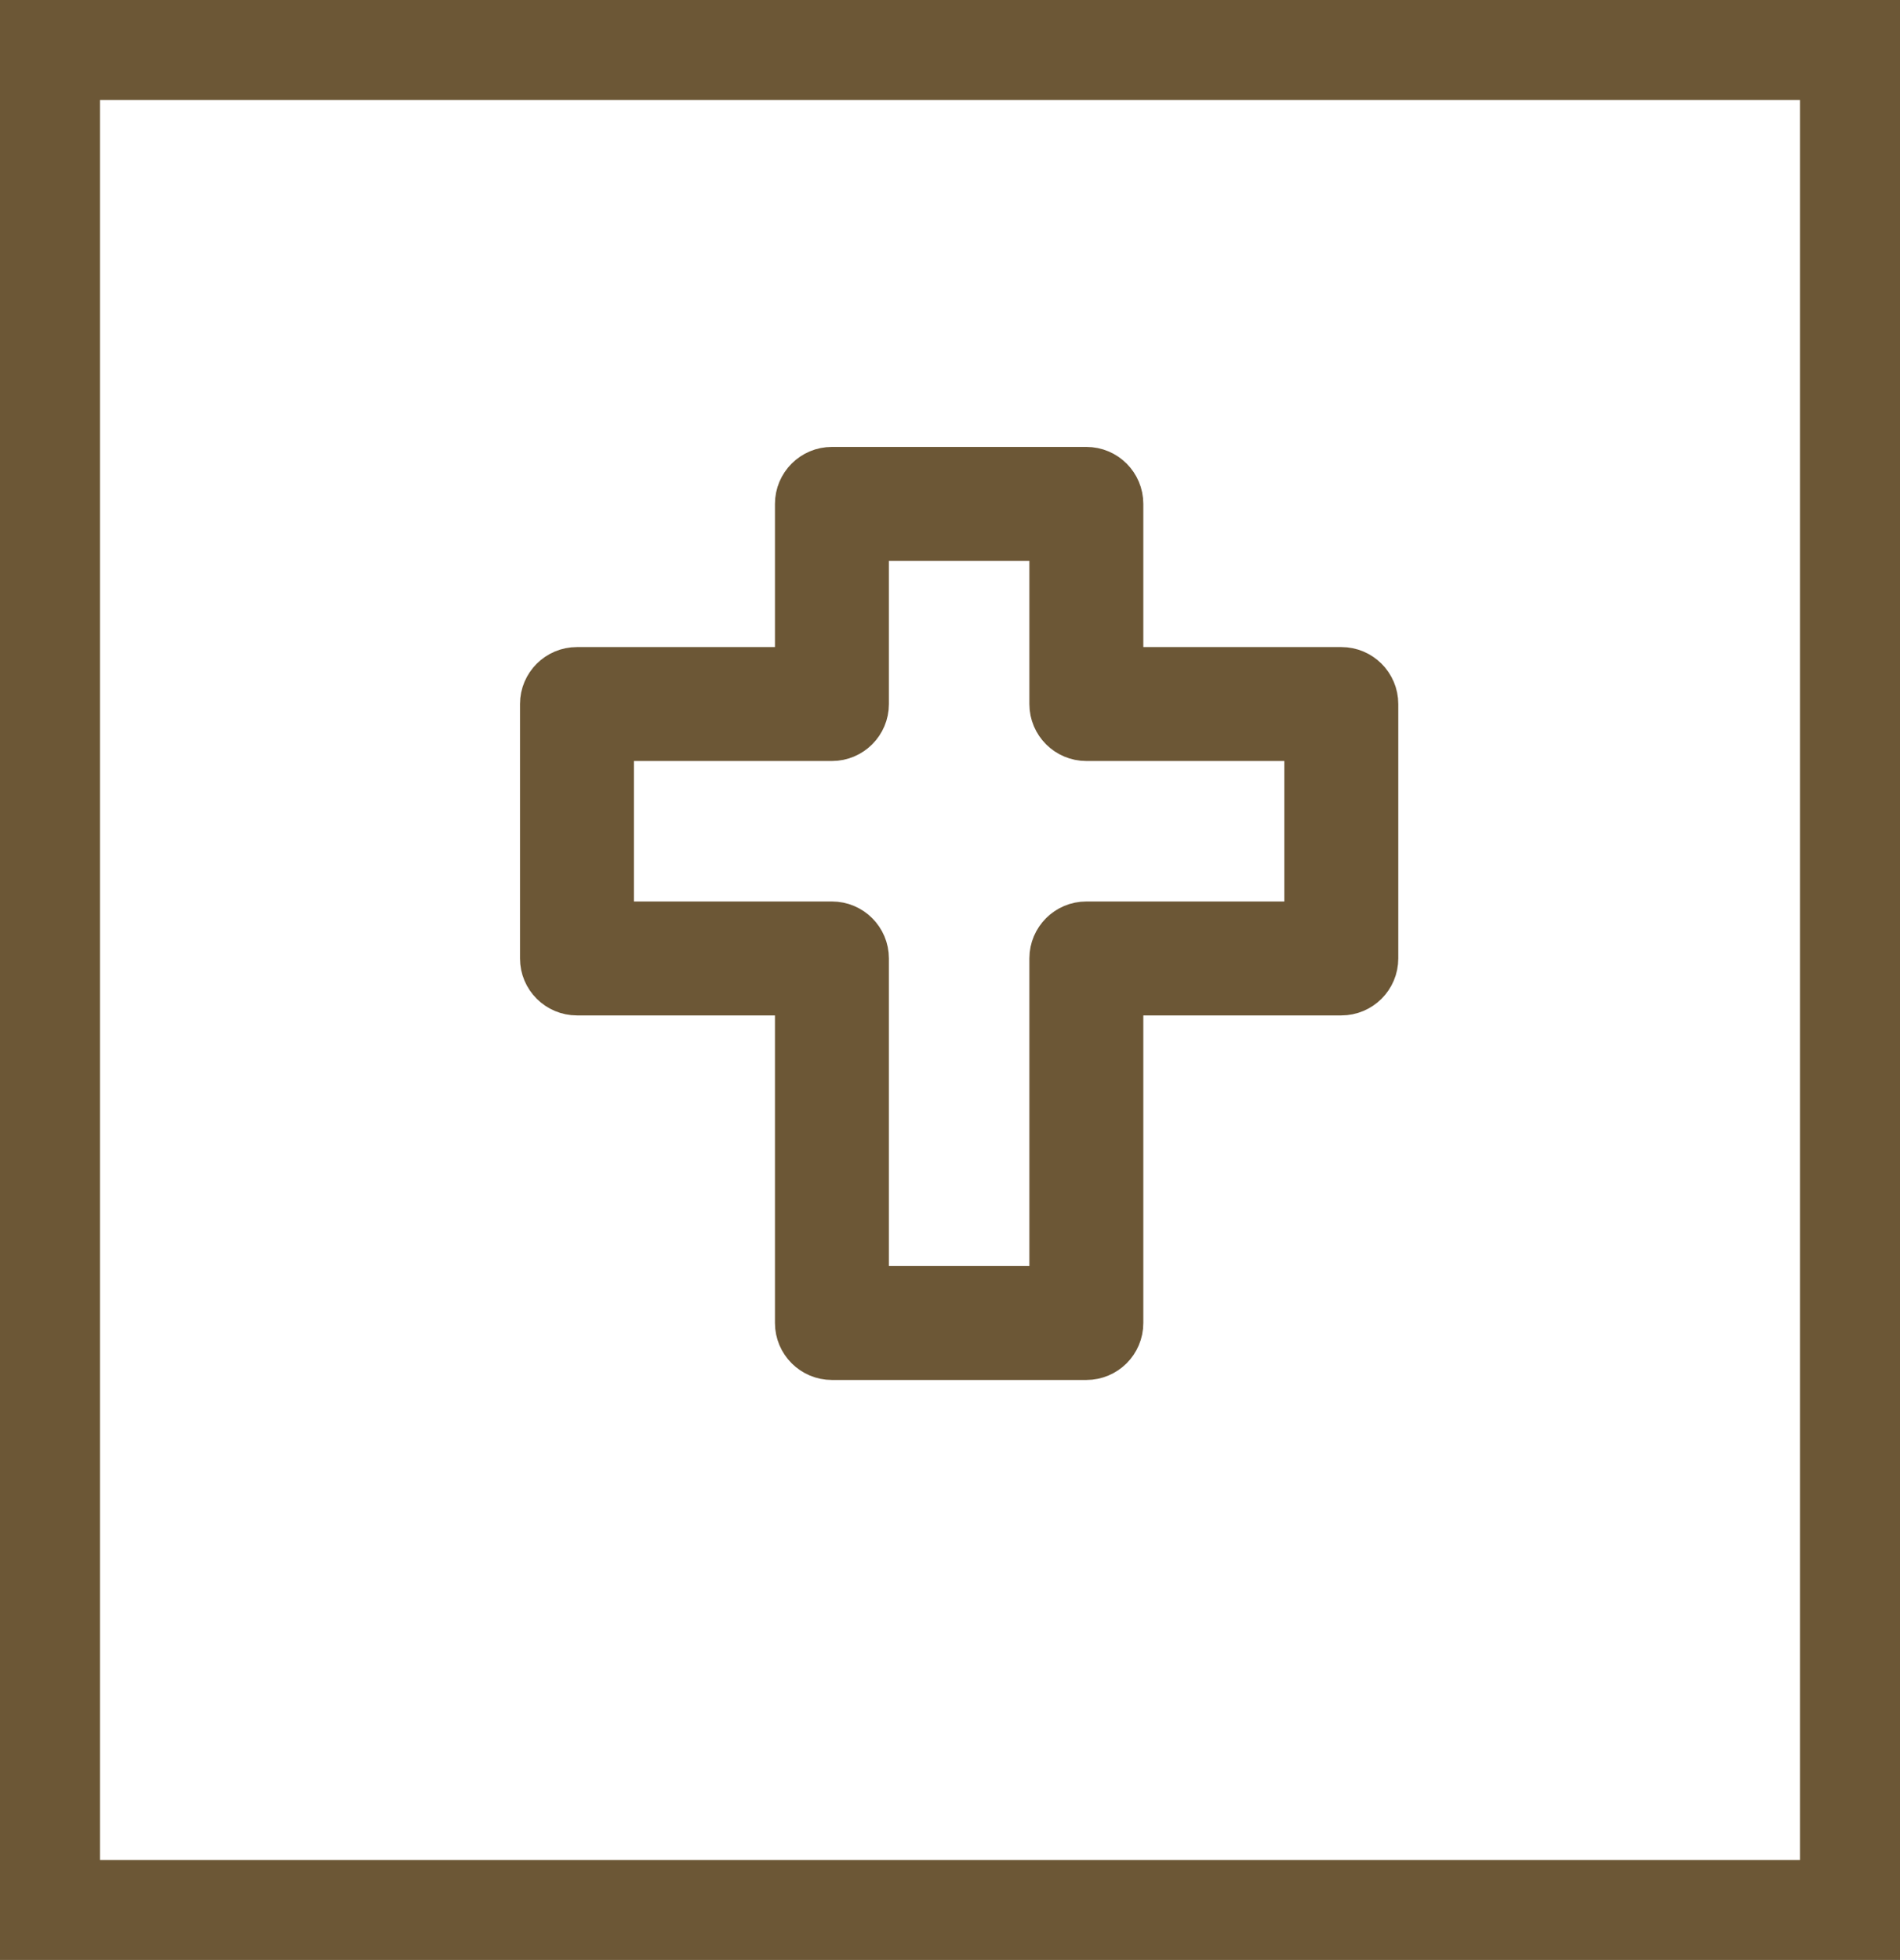
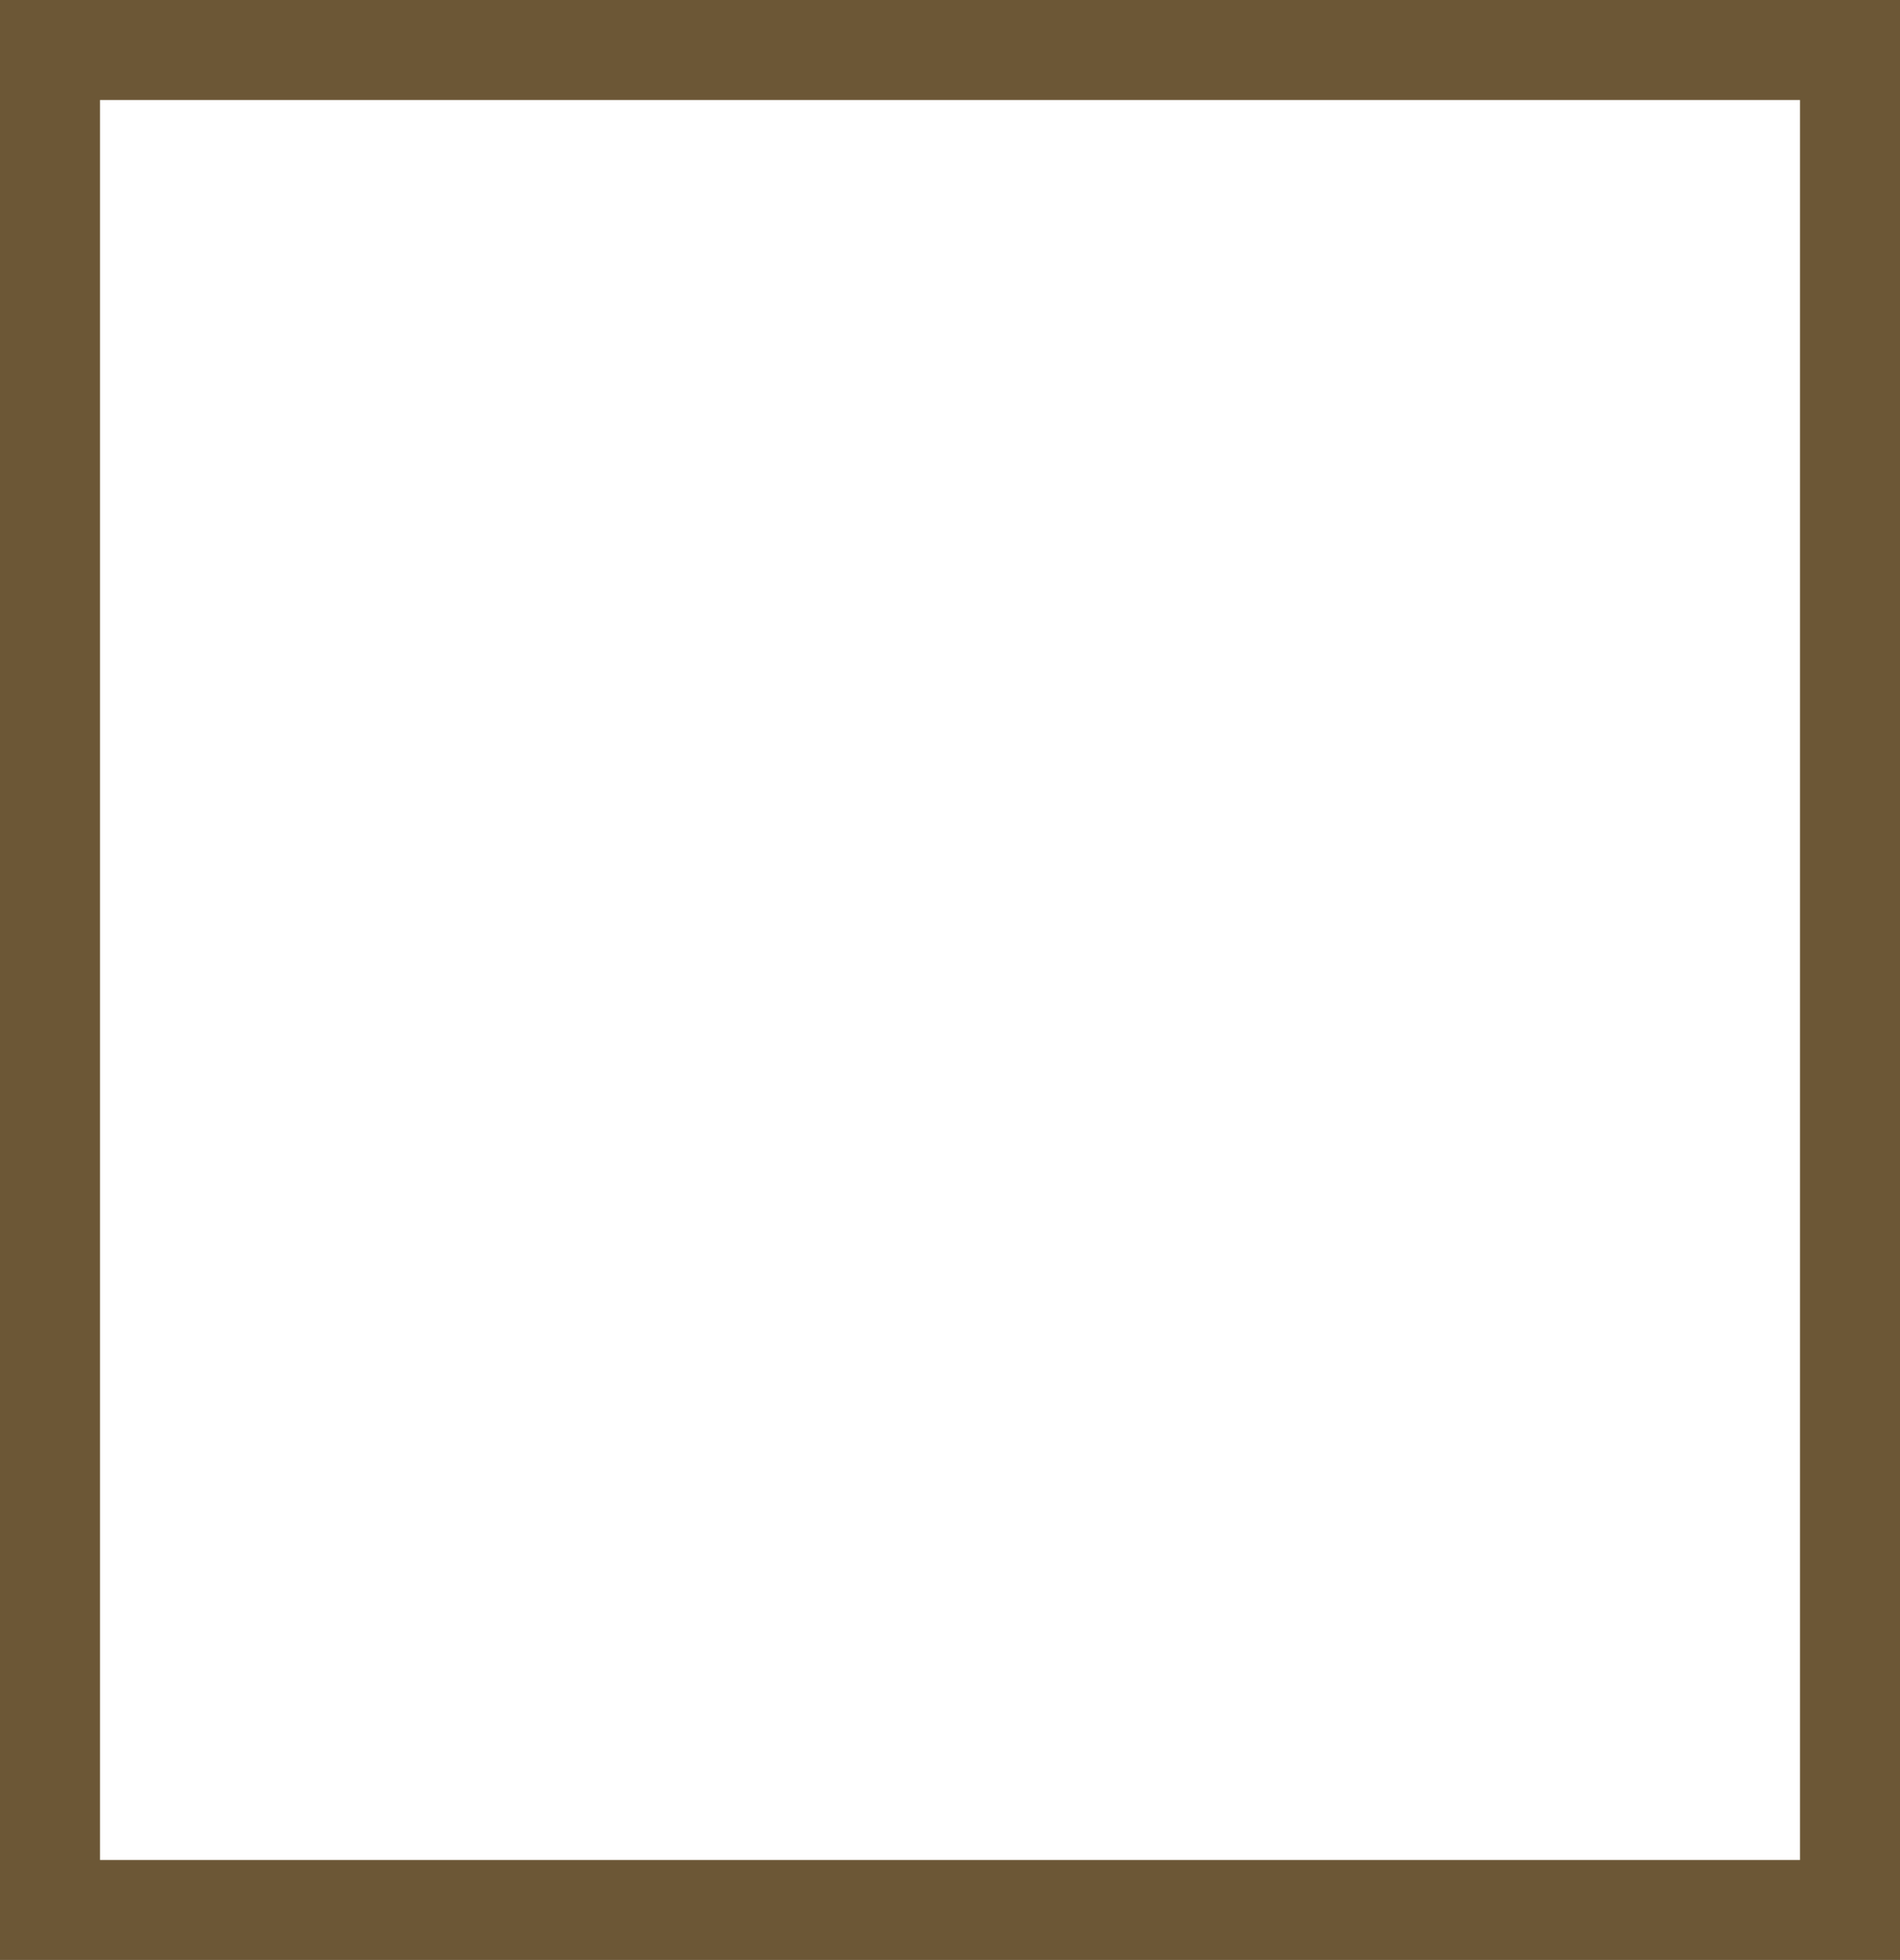
<svg xmlns="http://www.w3.org/2000/svg" width="95" height="98" viewBox="0 0 95 98" fill="none">
-   <path d="M41.597 23.127H54.317C55.459 23.127 56.385 24.053 56.385 25.195V33.135H67.065C68.207 33.135 69.133 34.061 69.133 35.203V47.923C69.133 49.065 68.207 49.991 67.065 49.991H56.385V66.152C56.385 67.294 55.459 68.219 54.317 68.219H41.597C40.455 68.219 39.529 67.293 39.529 66.152V49.991H28.849C27.707 49.991 26.781 49.065 26.781 47.923V35.203C26.782 34.061 27.707 33.135 28.849 33.135H39.529V25.195C39.529 24.053 40.455 23.127 41.597 23.127ZM43.664 35.203C43.664 36.344 42.738 37.27 41.597 37.27H30.916V45.856H41.597C42.738 45.856 43.664 46.782 43.664 47.923V64.085H52.25V47.923C52.25 46.782 53.176 45.856 54.317 45.856H64.998V37.27H54.317C53.176 37.27 52.25 36.344 52.25 35.203V27.262H43.664V35.203Z" fill="#6C5736" stroke="#6C5736" stroke-width="1.562" />
  <rect x="2.5" y="2.5" width="90" height="93" stroke="#6C5736" stroke-width="5" />
</svg>